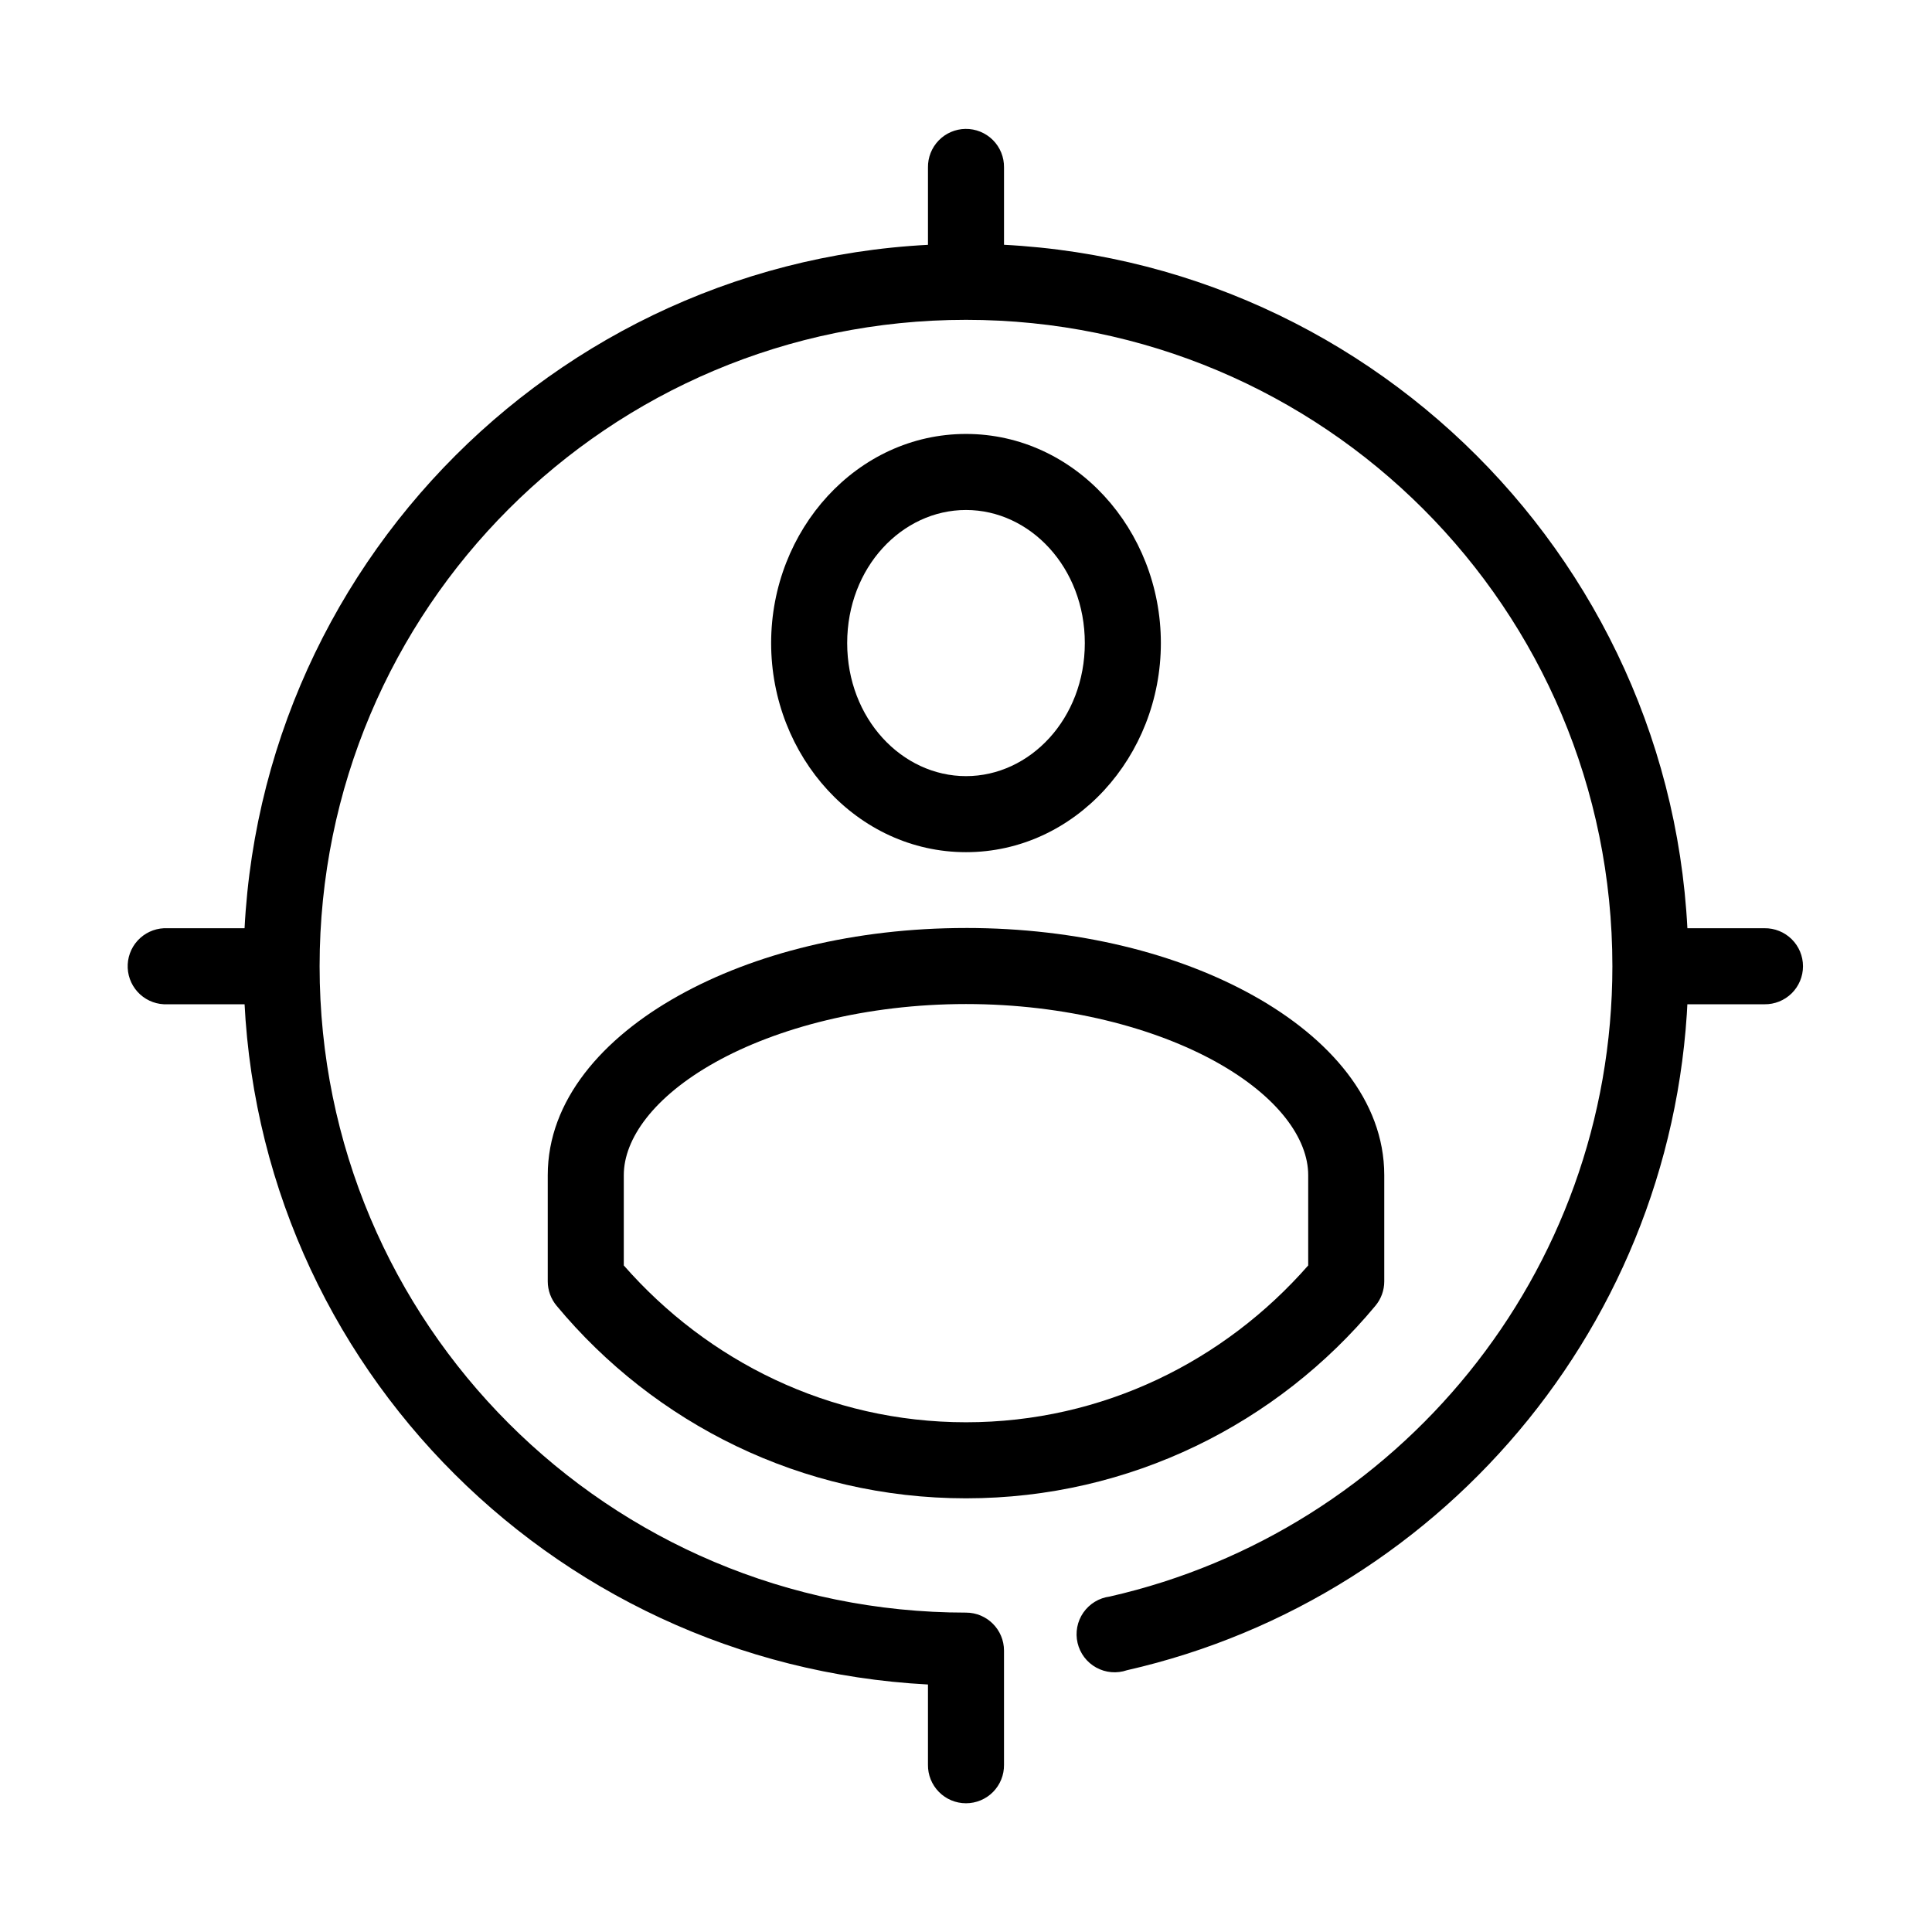
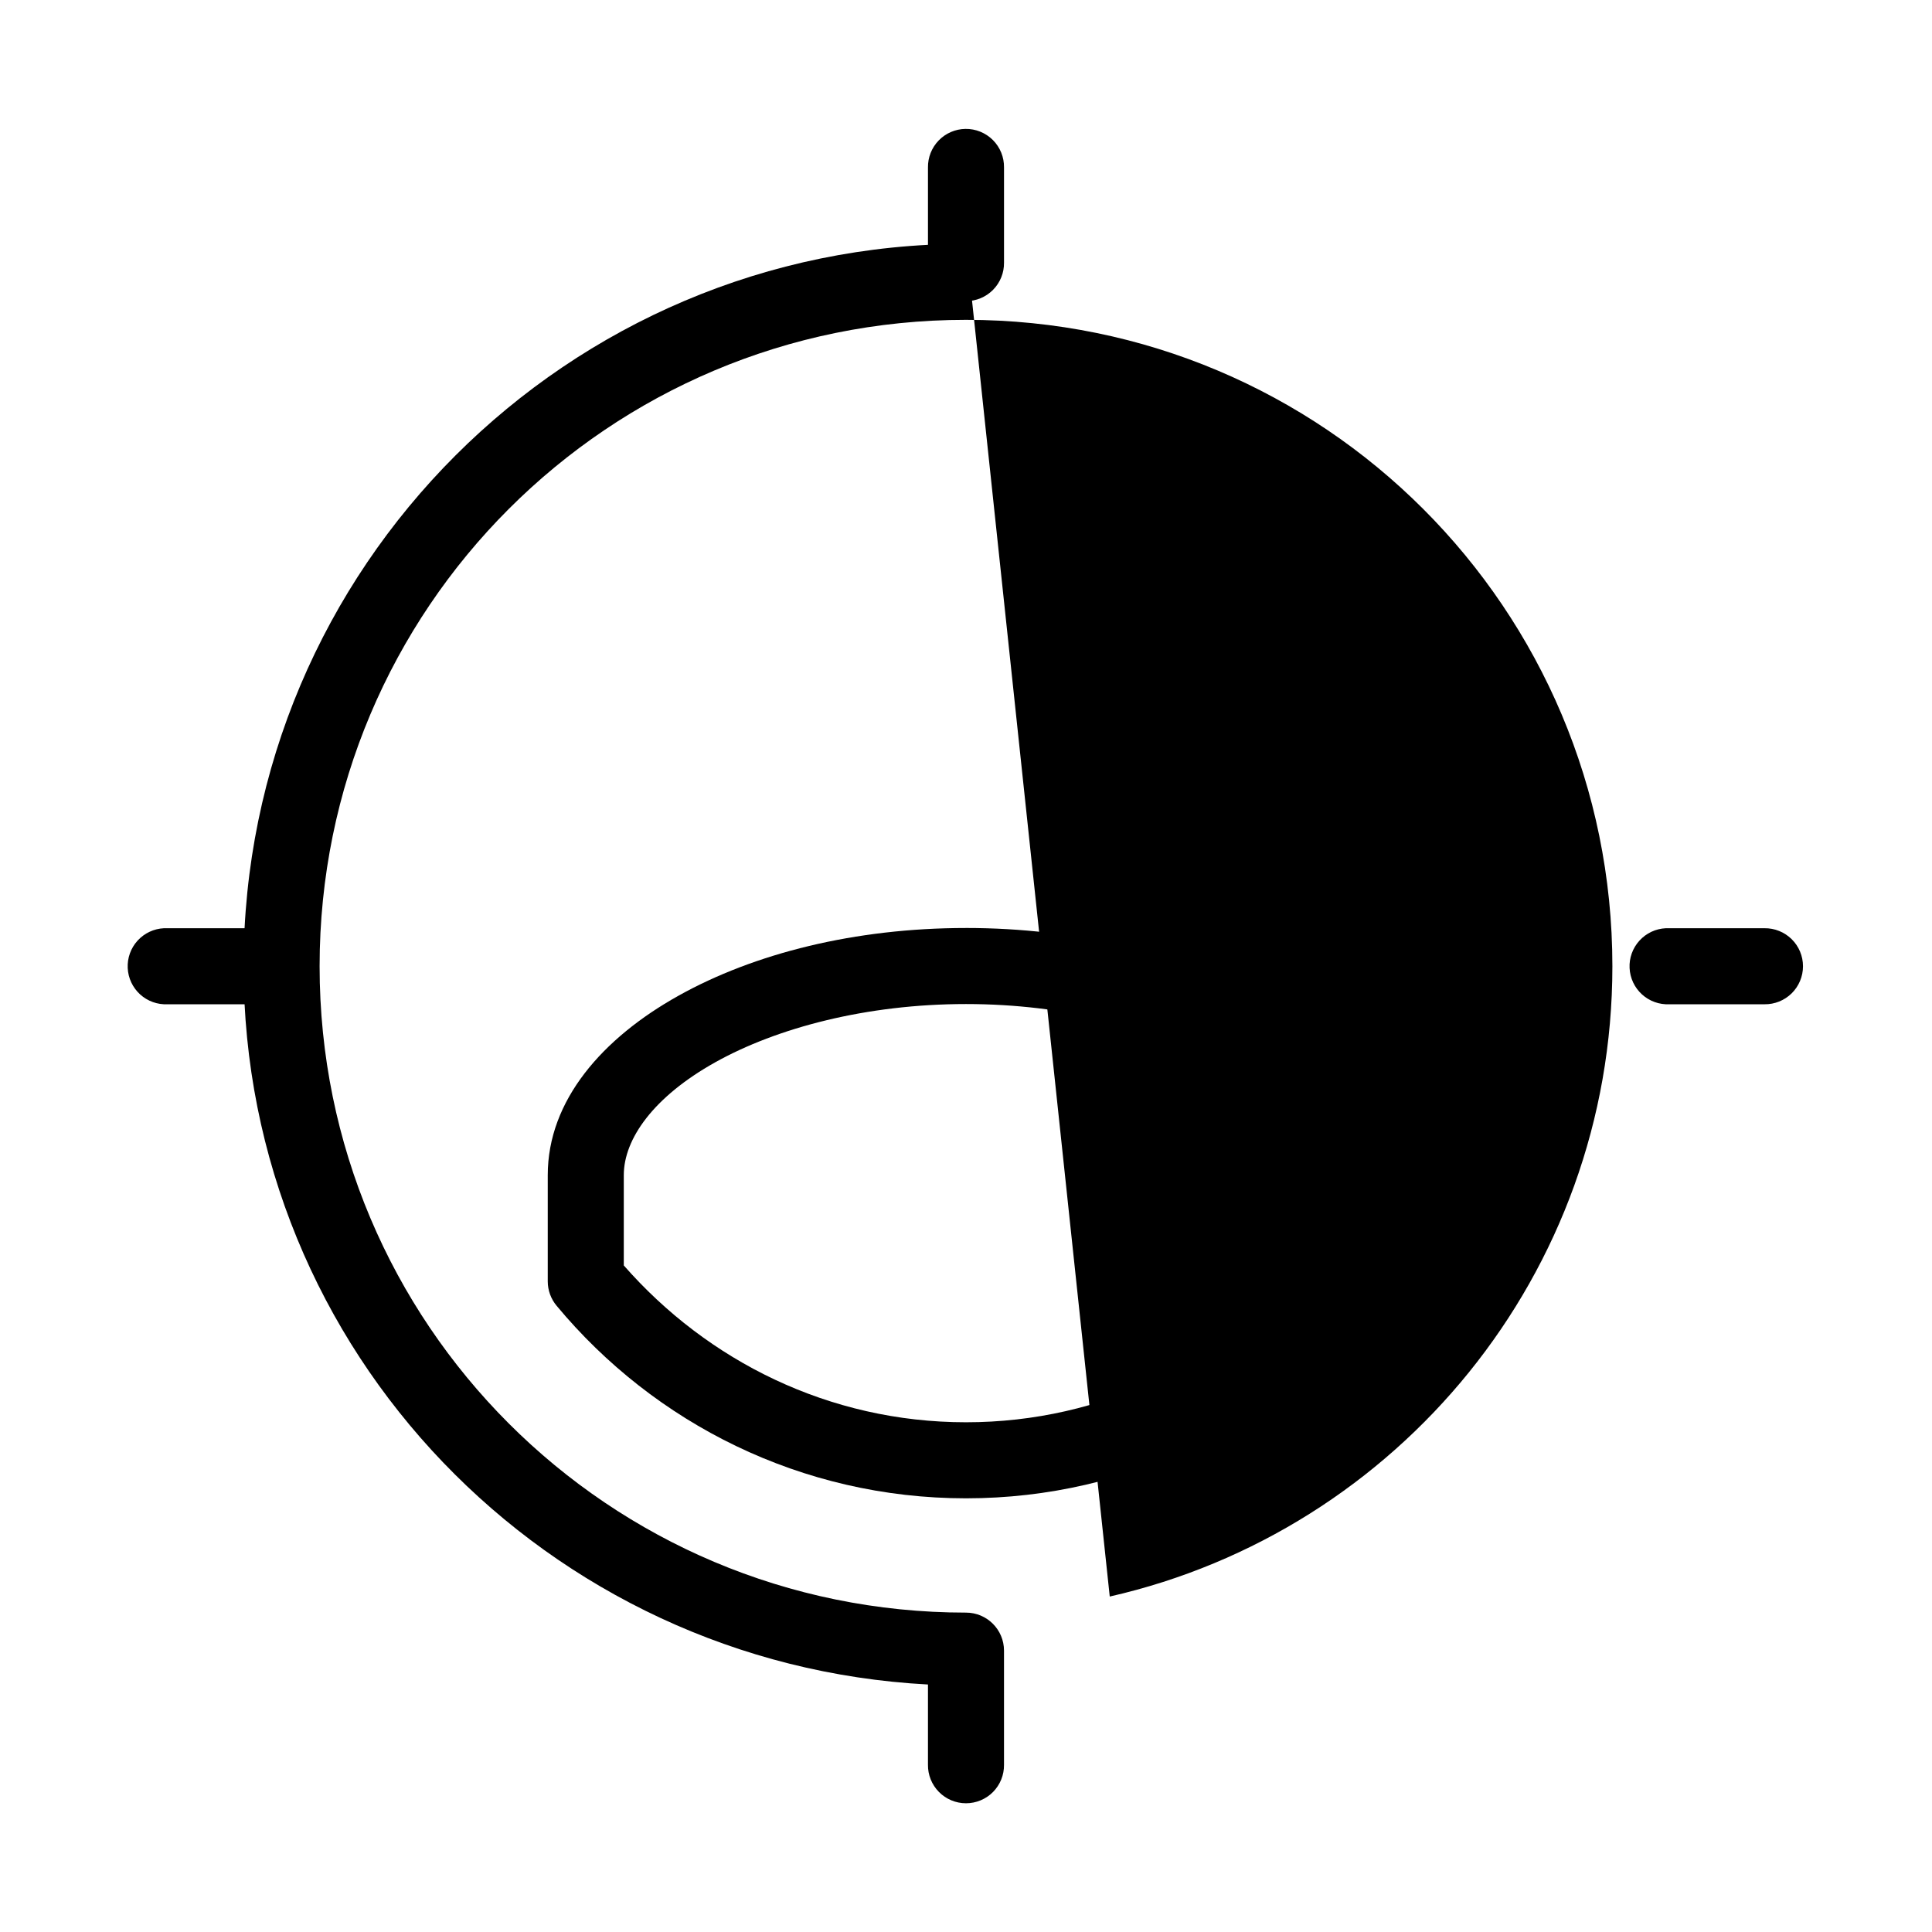
<svg xmlns="http://www.w3.org/2000/svg" fill="#000000" width="800px" height="800px" version="1.1" viewBox="144 144 512 512">
  <g>
-     <path d="m400 259c-28.867 0-51.641 25.375-51.641 55.418 0 30.047 22.773 55.418 51.641 55.418s51.641-25.375 51.641-55.418c0-30.047-22.773-55.418-51.641-55.418zm0 20.152c16.965 0 31.488 15.227 31.488 35.266 0 20.039-14.523 35.266-31.488 35.266s-31.488-15.227-31.488-35.266c0-20.039 14.523-35.266 31.488-35.266z" />
    <path d="m400 389.93c-29.473 0-56.129 6.738-76.203 17.949s-34.637 27.691-34.637 47.547v28.18c0.008 2.359 0.844 4.644 2.363 6.453 25.859 31.117 64.883 51.012 108.48 51.012s82.617-19.895 108.48-51.012c1.52-1.809 2.356-4.094 2.359-6.457v-28.18c0-19.855-14.562-36.336-34.637-47.547-20.074-11.211-46.727-17.949-76.203-17.949zm0 20.152c26.348 0 50.086 6.297 66.441 15.43 16.352 9.133 24.246 20.305 24.246 29.914v23.93c-22.172 25.297-54.375 41.562-90.688 41.562-36.309 0-68.516-16.27-90.688-41.562v-23.93c0-9.609 7.894-20.781 24.246-29.914 16.352-9.133 40.09-15.43 66.441-15.43z" />
    <path d="m399.84 178.16c-2.672 0.043-5.219 1.145-7.078 3.062-1.859 1.922-2.883 4.5-2.84 7.172v25.191c-0.039 2.695 1.008 5.297 2.902 7.215 1.891 1.922 4.477 3.004 7.176 3.004 2.695 0 5.281-1.082 7.176-3.004 1.891-1.918 2.938-4.519 2.898-7.215v-25.191c0.043-2.727-1.02-5.356-2.949-7.285-1.93-1.926-4.559-2.992-7.285-2.949z" />
-     <path d="m400 208.62c-105.61 0-191.45 85.832-191.45 191.45 0 102.16 80.527 184.99 181.37 190.34v21.254c-0.039 2.699 1.008 5.297 2.902 7.219 1.891 1.922 4.477 3 7.176 3 2.695 0 5.281-1.078 7.176-3 1.891-1.922 2.938-4.519 2.898-7.219v-30.23 0.004c0-5.566-4.512-10.078-10.074-10.078-94.723 0-171.3-76.574-171.3-171.3s76.57-171.3 171.3-171.3c94.723 0 171.3 76.57 171.3 171.3 0 81.594-56.98 149.71-133.2 167.04l-0.004 0.004c-2.828 0.363-5.367 1.906-6.996 4.25-1.625 2.34-2.18 5.262-1.531 8.039 0.648 2.777 2.445 5.148 4.941 6.527 2.496 1.379 5.457 1.633 8.152 0.707 85.242-19.391 148.78-95.594 148.78-186.57 0-105.61-85.832-191.45-191.45-191.45z" />
+     <path d="m400 208.62c-105.61 0-191.45 85.832-191.45 191.45 0 102.16 80.527 184.99 181.37 190.34v21.254c-0.039 2.699 1.008 5.297 2.902 7.219 1.891 1.922 4.477 3 7.176 3 2.695 0 5.281-1.078 7.176-3 1.891-1.922 2.938-4.519 2.898-7.219v-30.23 0.004c0-5.566-4.512-10.078-10.074-10.078-94.723 0-171.3-76.574-171.3-171.3s76.57-171.3 171.3-171.3c94.723 0 171.3 76.57 171.3 171.3 0 81.594-56.98 149.71-133.2 167.04l-0.004 0.004z" />
    <path d="m585.46 389.99c-2.676 0.125-5.188 1.305-6.988 3.285-1.801 1.977-2.746 4.59-2.617 7.262 0.125 2.676 1.305 5.188 3.285 6.988 1.977 1.801 4.59 2.742 7.262 2.617h25.191c2.699 0.039 5.297-1.008 7.219-2.898 1.922-1.895 3-4.481 3-7.176 0-2.699-1.078-5.285-3-7.176-1.922-1.895-4.519-2.941-7.219-2.902h-25.191c-0.312-0.016-0.629-0.016-0.941 0z" />
    <path d="m187.45 389.99c-2.672 0.125-5.188 1.305-6.988 3.285-1.801 1.977-2.742 4.59-2.617 7.262 0.125 2.676 1.309 5.188 3.285 6.988 1.98 1.801 4.594 2.742 7.266 2.617h25.191c2.695 0.039 5.297-1.008 7.215-2.898 1.922-1.895 3.004-4.481 3.004-7.176 0-2.699-1.082-5.285-3.004-7.176-1.918-1.895-4.519-2.941-7.215-2.902h-25.191c-0.316-0.016-0.629-0.016-0.945 0z" />
  </g>
</svg>